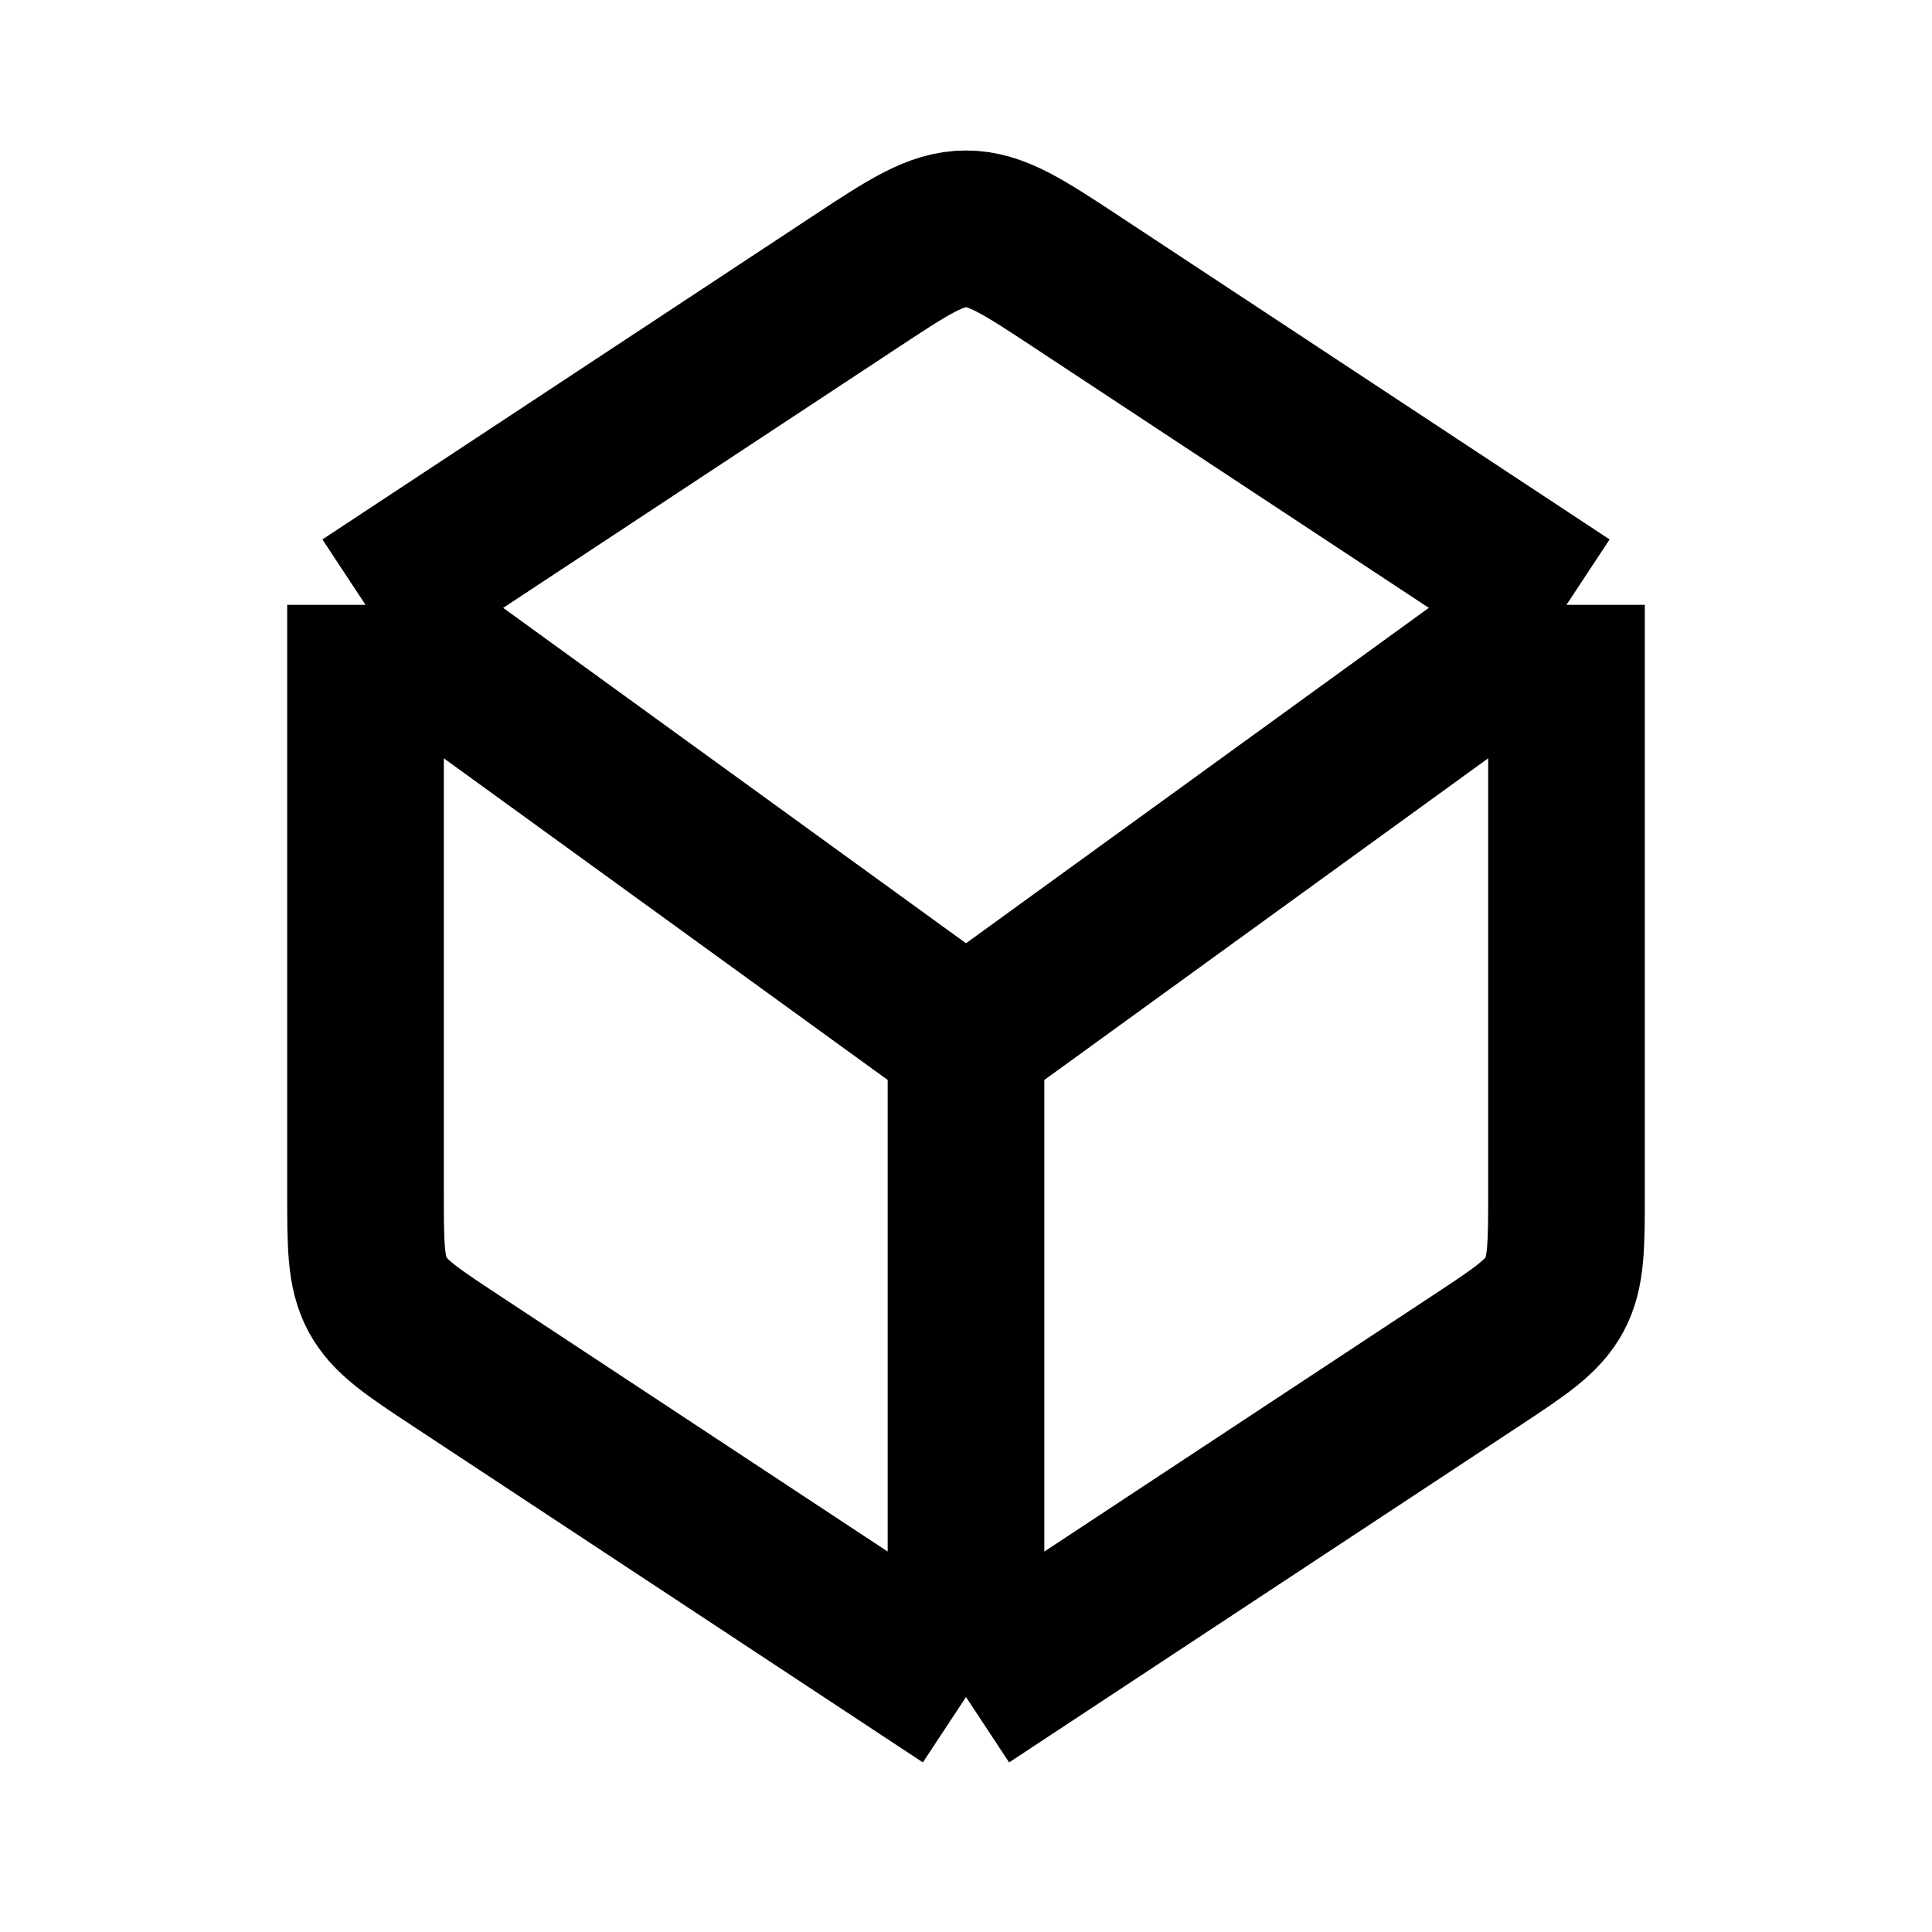
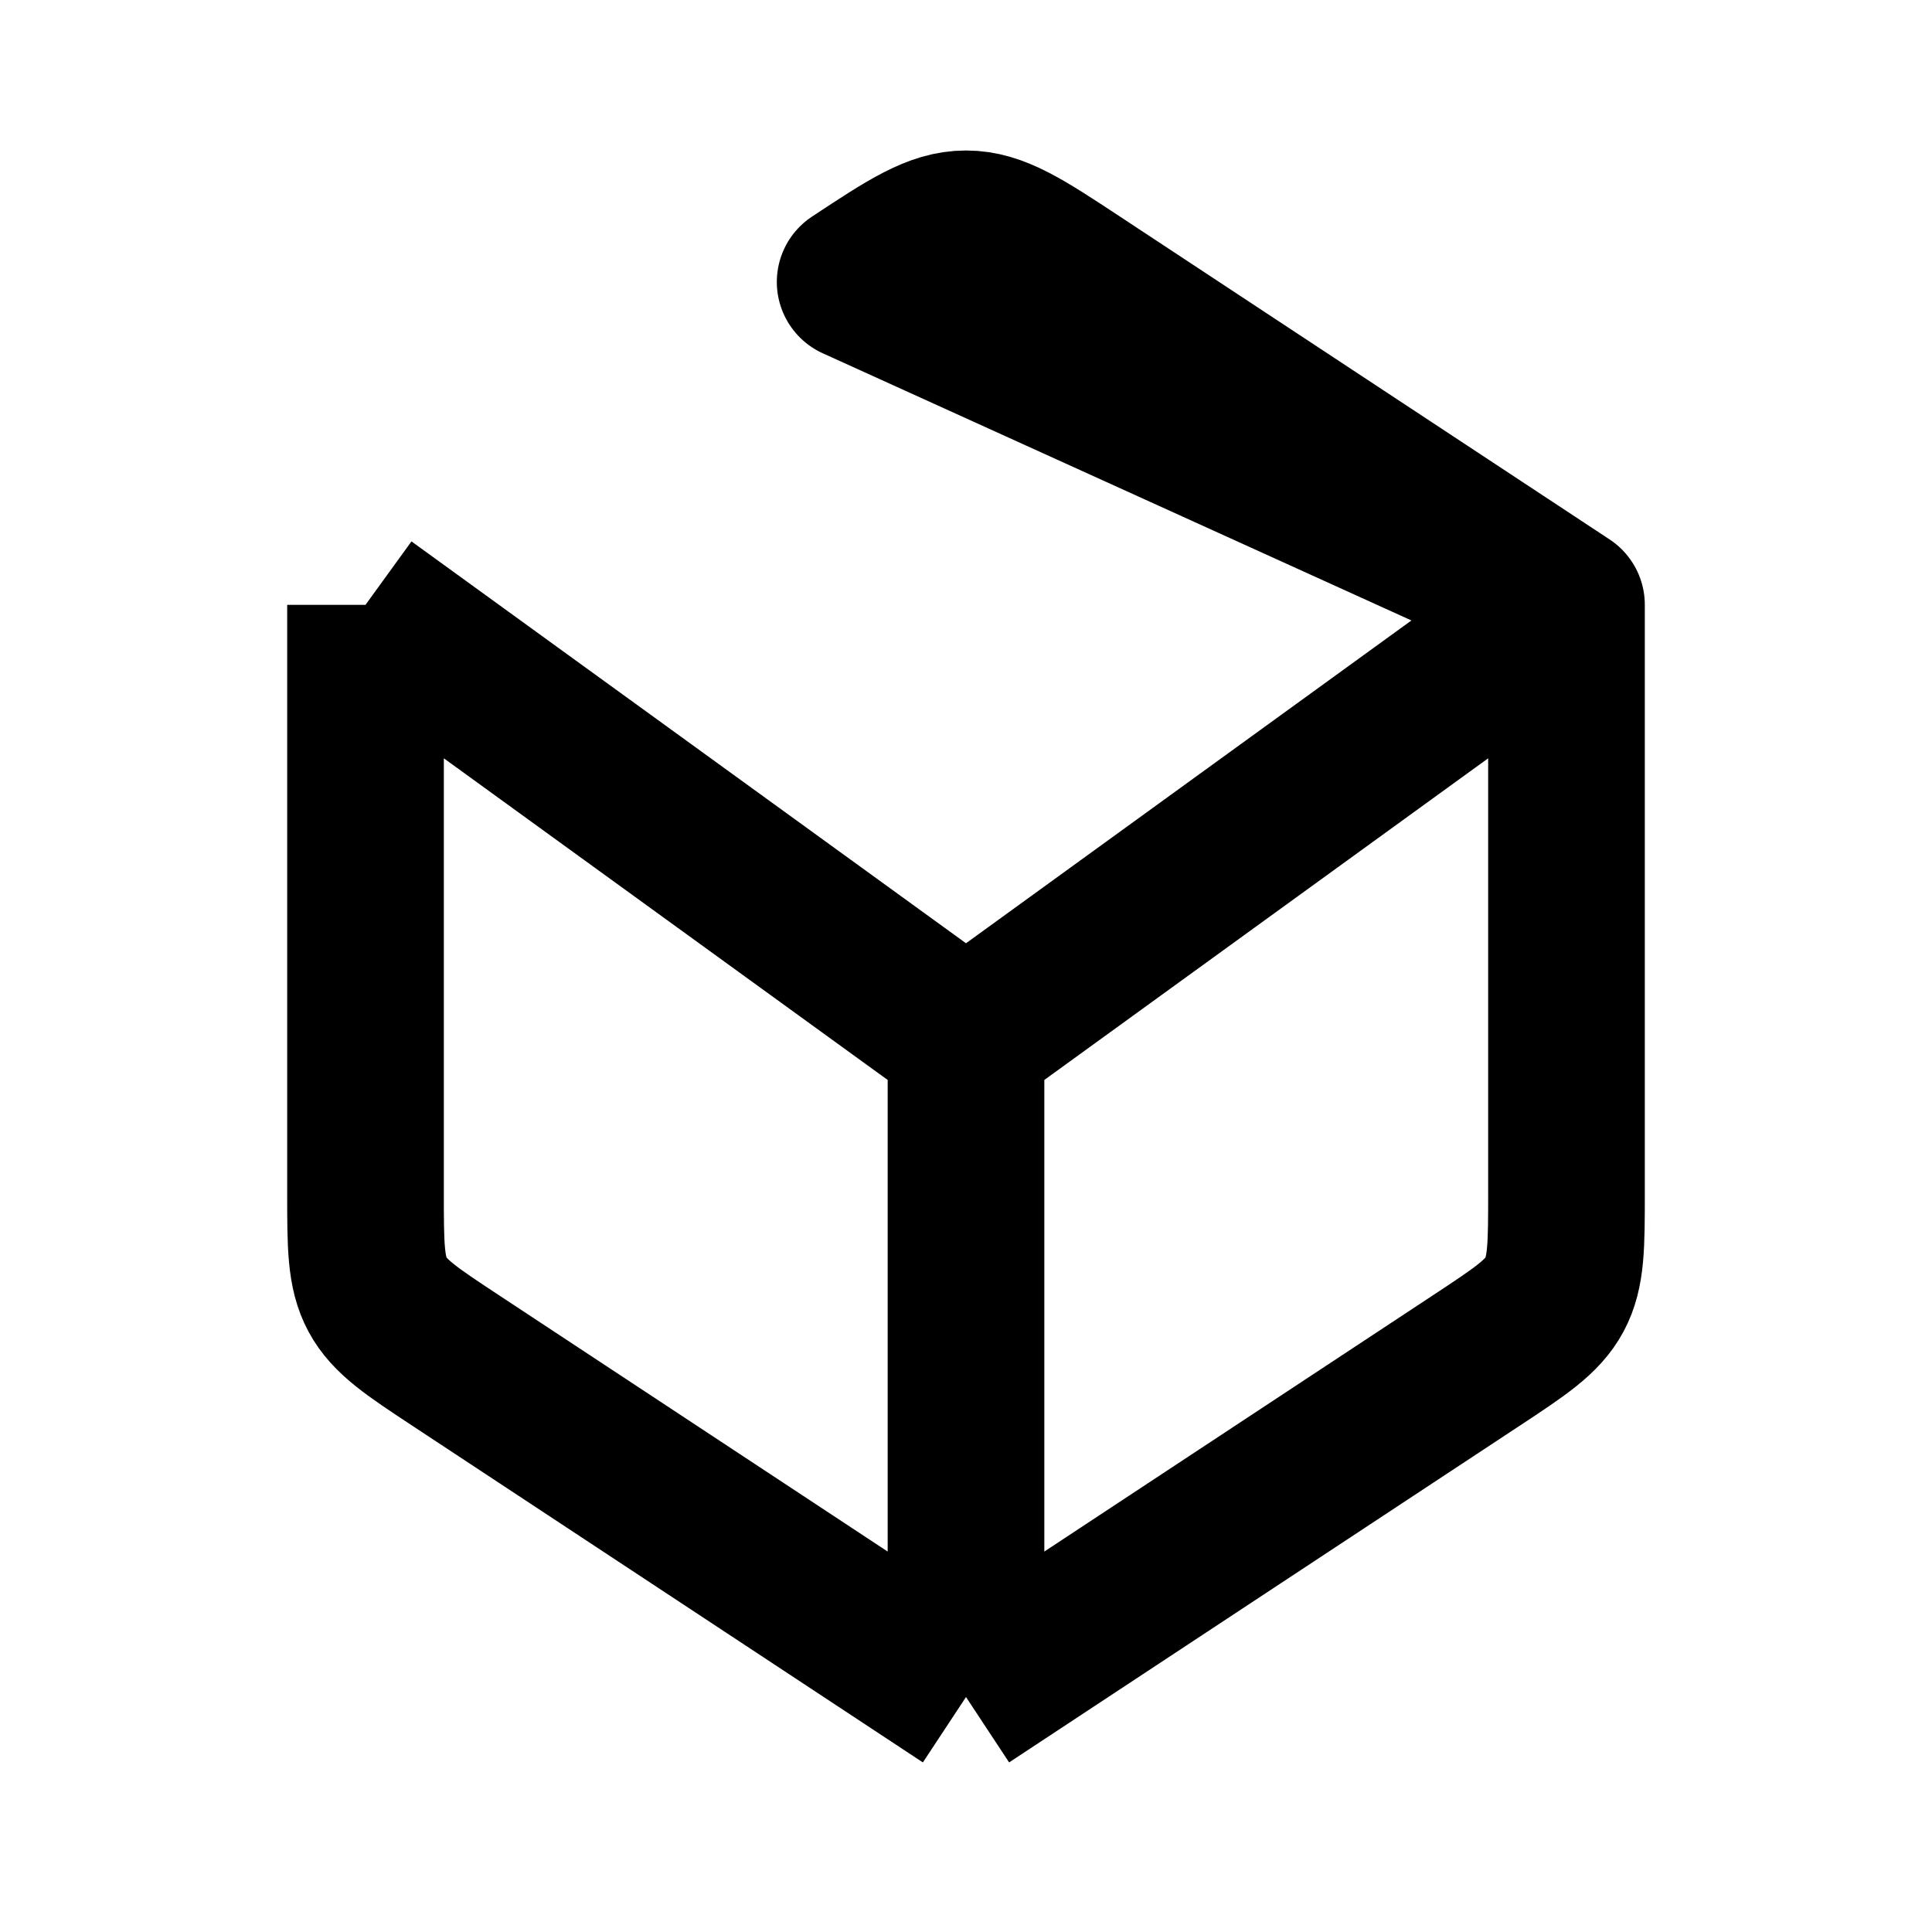
<svg xmlns="http://www.w3.org/2000/svg" width="36.5" height="36.5" viewBox="0 0 37 37" fill="none">
-   <path d="M18.5 32.5V19.917M18.5 32.5L8.734 26.06C7.885 25.5 7.461 25.221 7.23 24.793C7 24.364 7 23.856 7 22.84V11.583M18.5 32.5L28.266 26.06C29.115 25.5 29.539 25.221 29.77 24.793C30 24.364 30 23.856 30 22.84V11.583M18.5 19.917L7 11.583M18.5 19.917L30 11.583M7 11.583L16.377 5.4C17.406 4.721 17.921 4.382 18.5 4.382C19.079 4.382 19.593 4.721 20.623 5.4L30 11.583" stroke="black" stroke-width="3" stroke-linejoin="round" />
+   <path d="M18.5 32.5V19.917M18.5 32.5L8.734 26.06C7.885 25.5 7.461 25.221 7.23 24.793C7 24.364 7 23.856 7 22.84V11.583M18.5 32.5L28.266 26.06C29.115 25.5 29.539 25.221 29.77 24.793C30 24.364 30 23.856 30 22.84V11.583M18.5 19.917L7 11.583M18.5 19.917L30 11.583L16.377 5.4C17.406 4.721 17.921 4.382 18.5 4.382C19.079 4.382 19.593 4.721 20.623 5.4L30 11.583" stroke="black" stroke-width="3" stroke-linejoin="round" />
</svg>